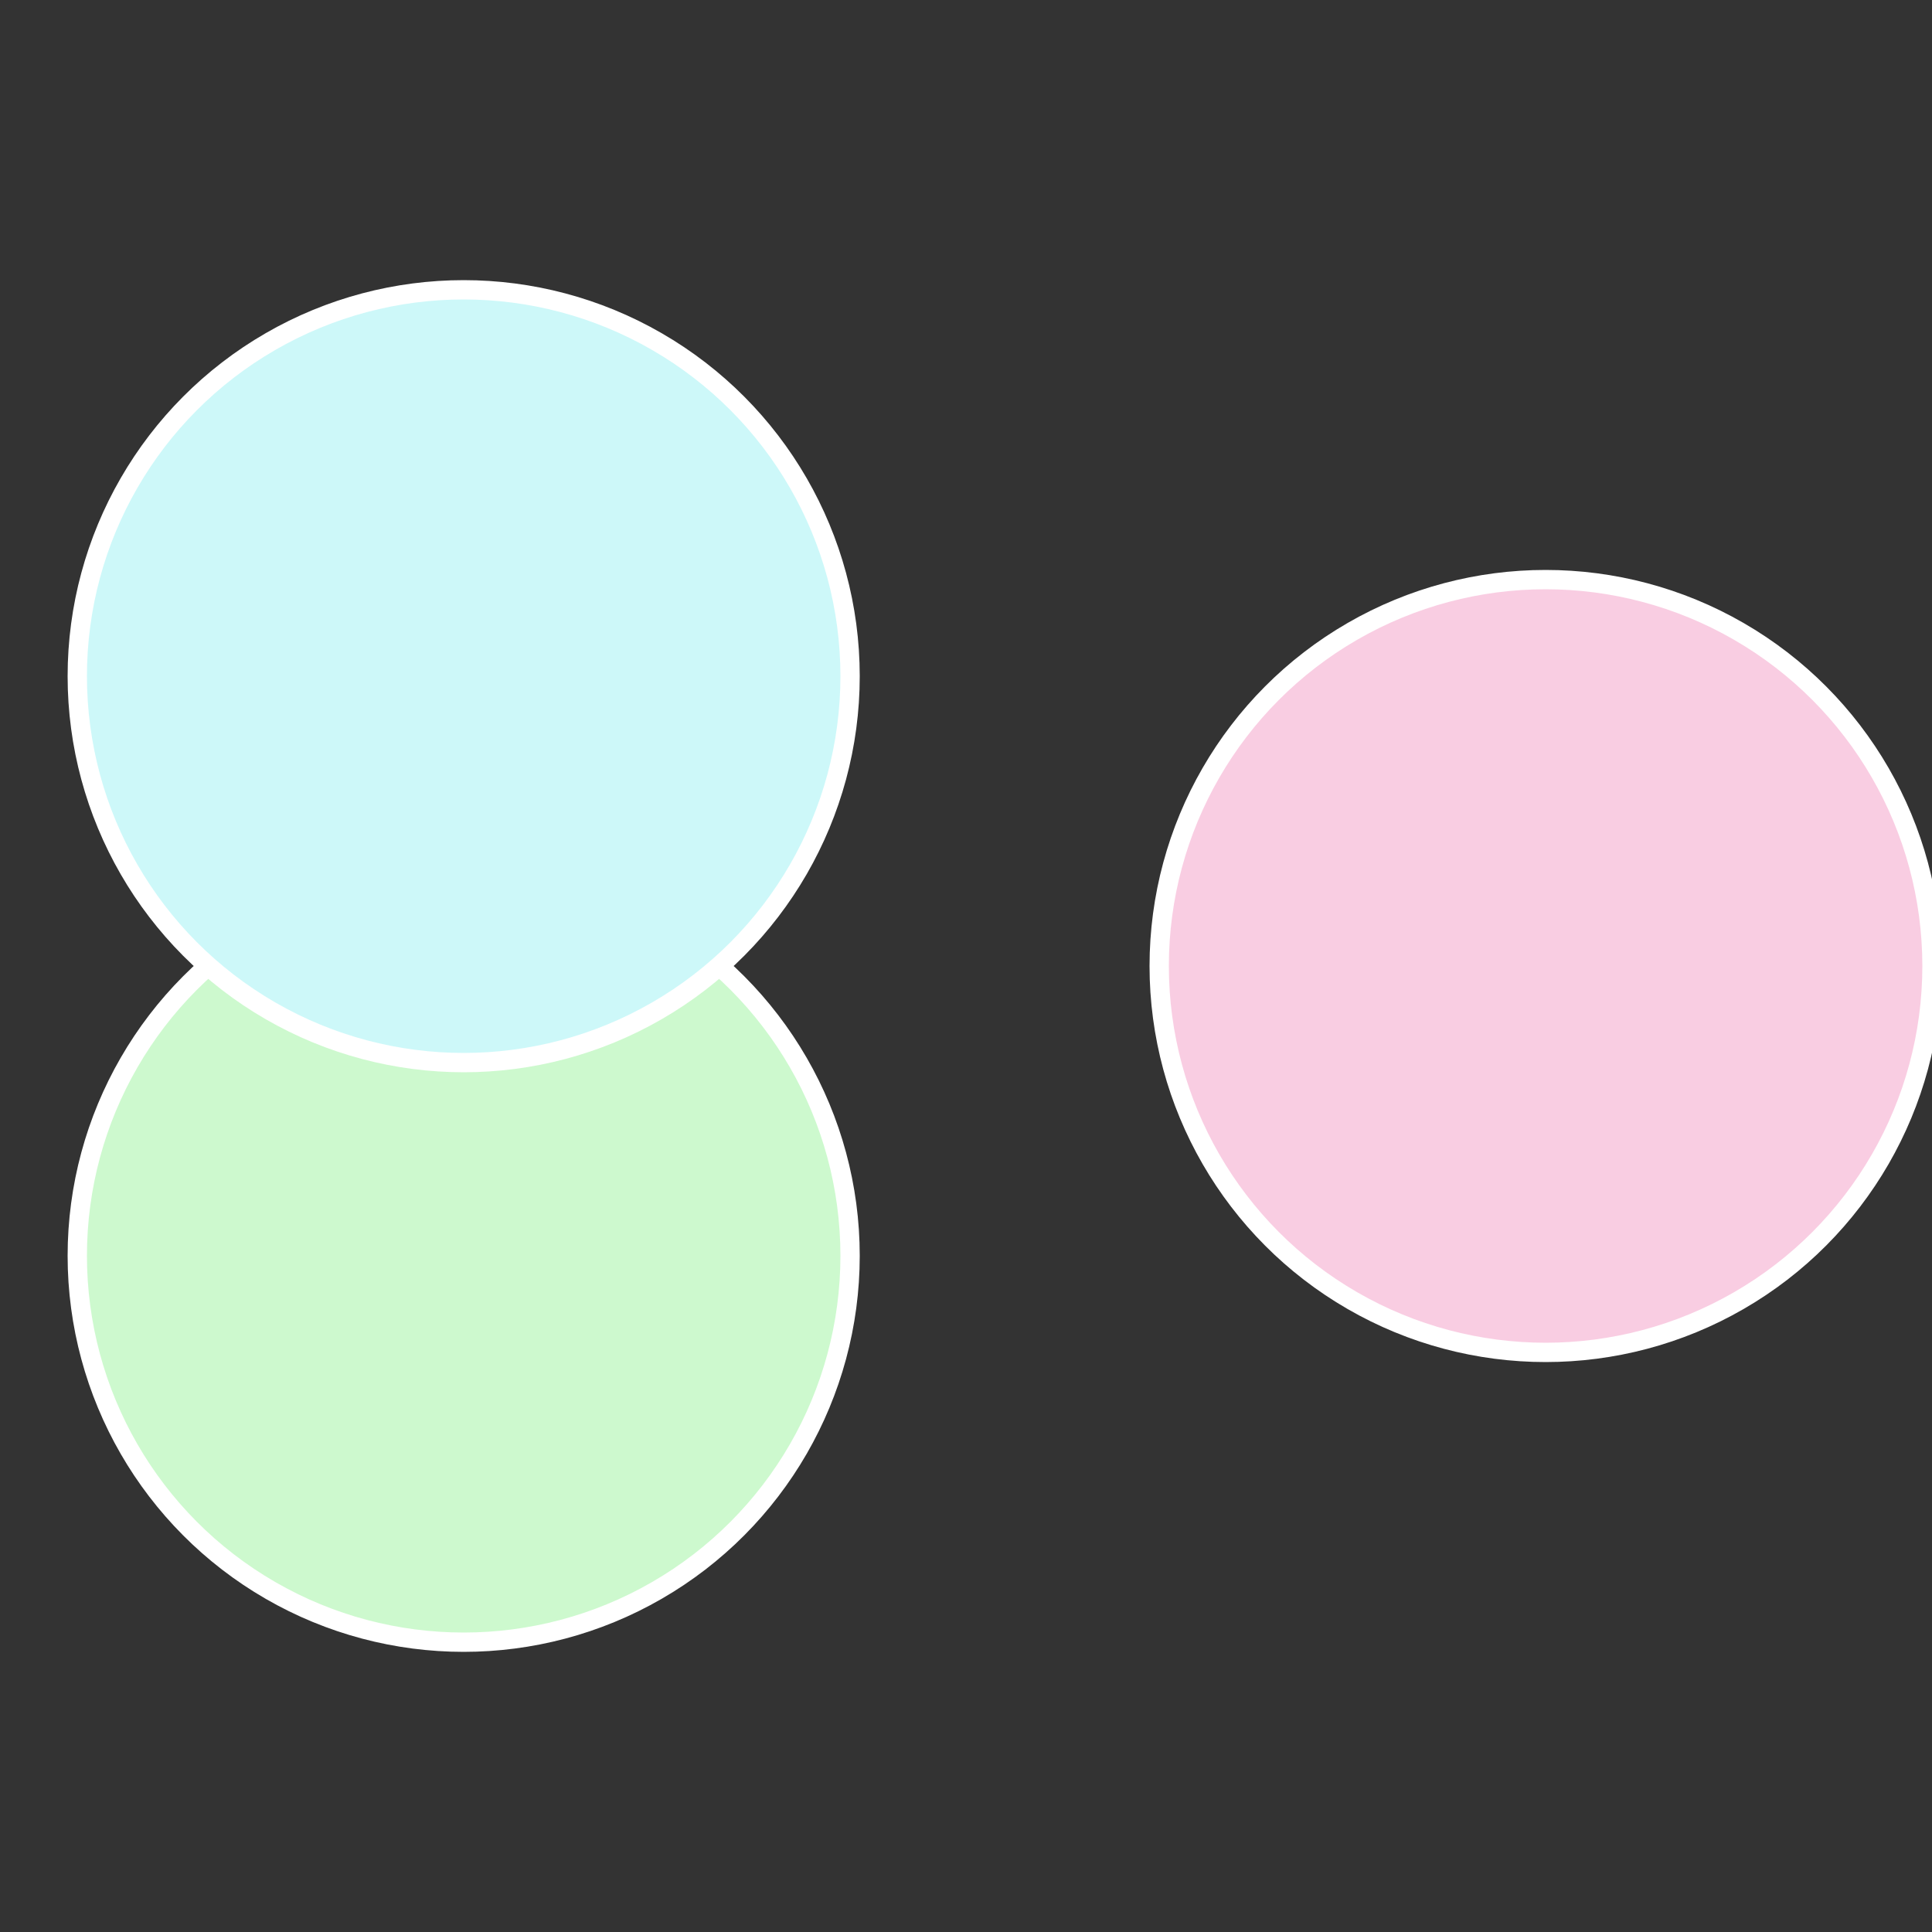
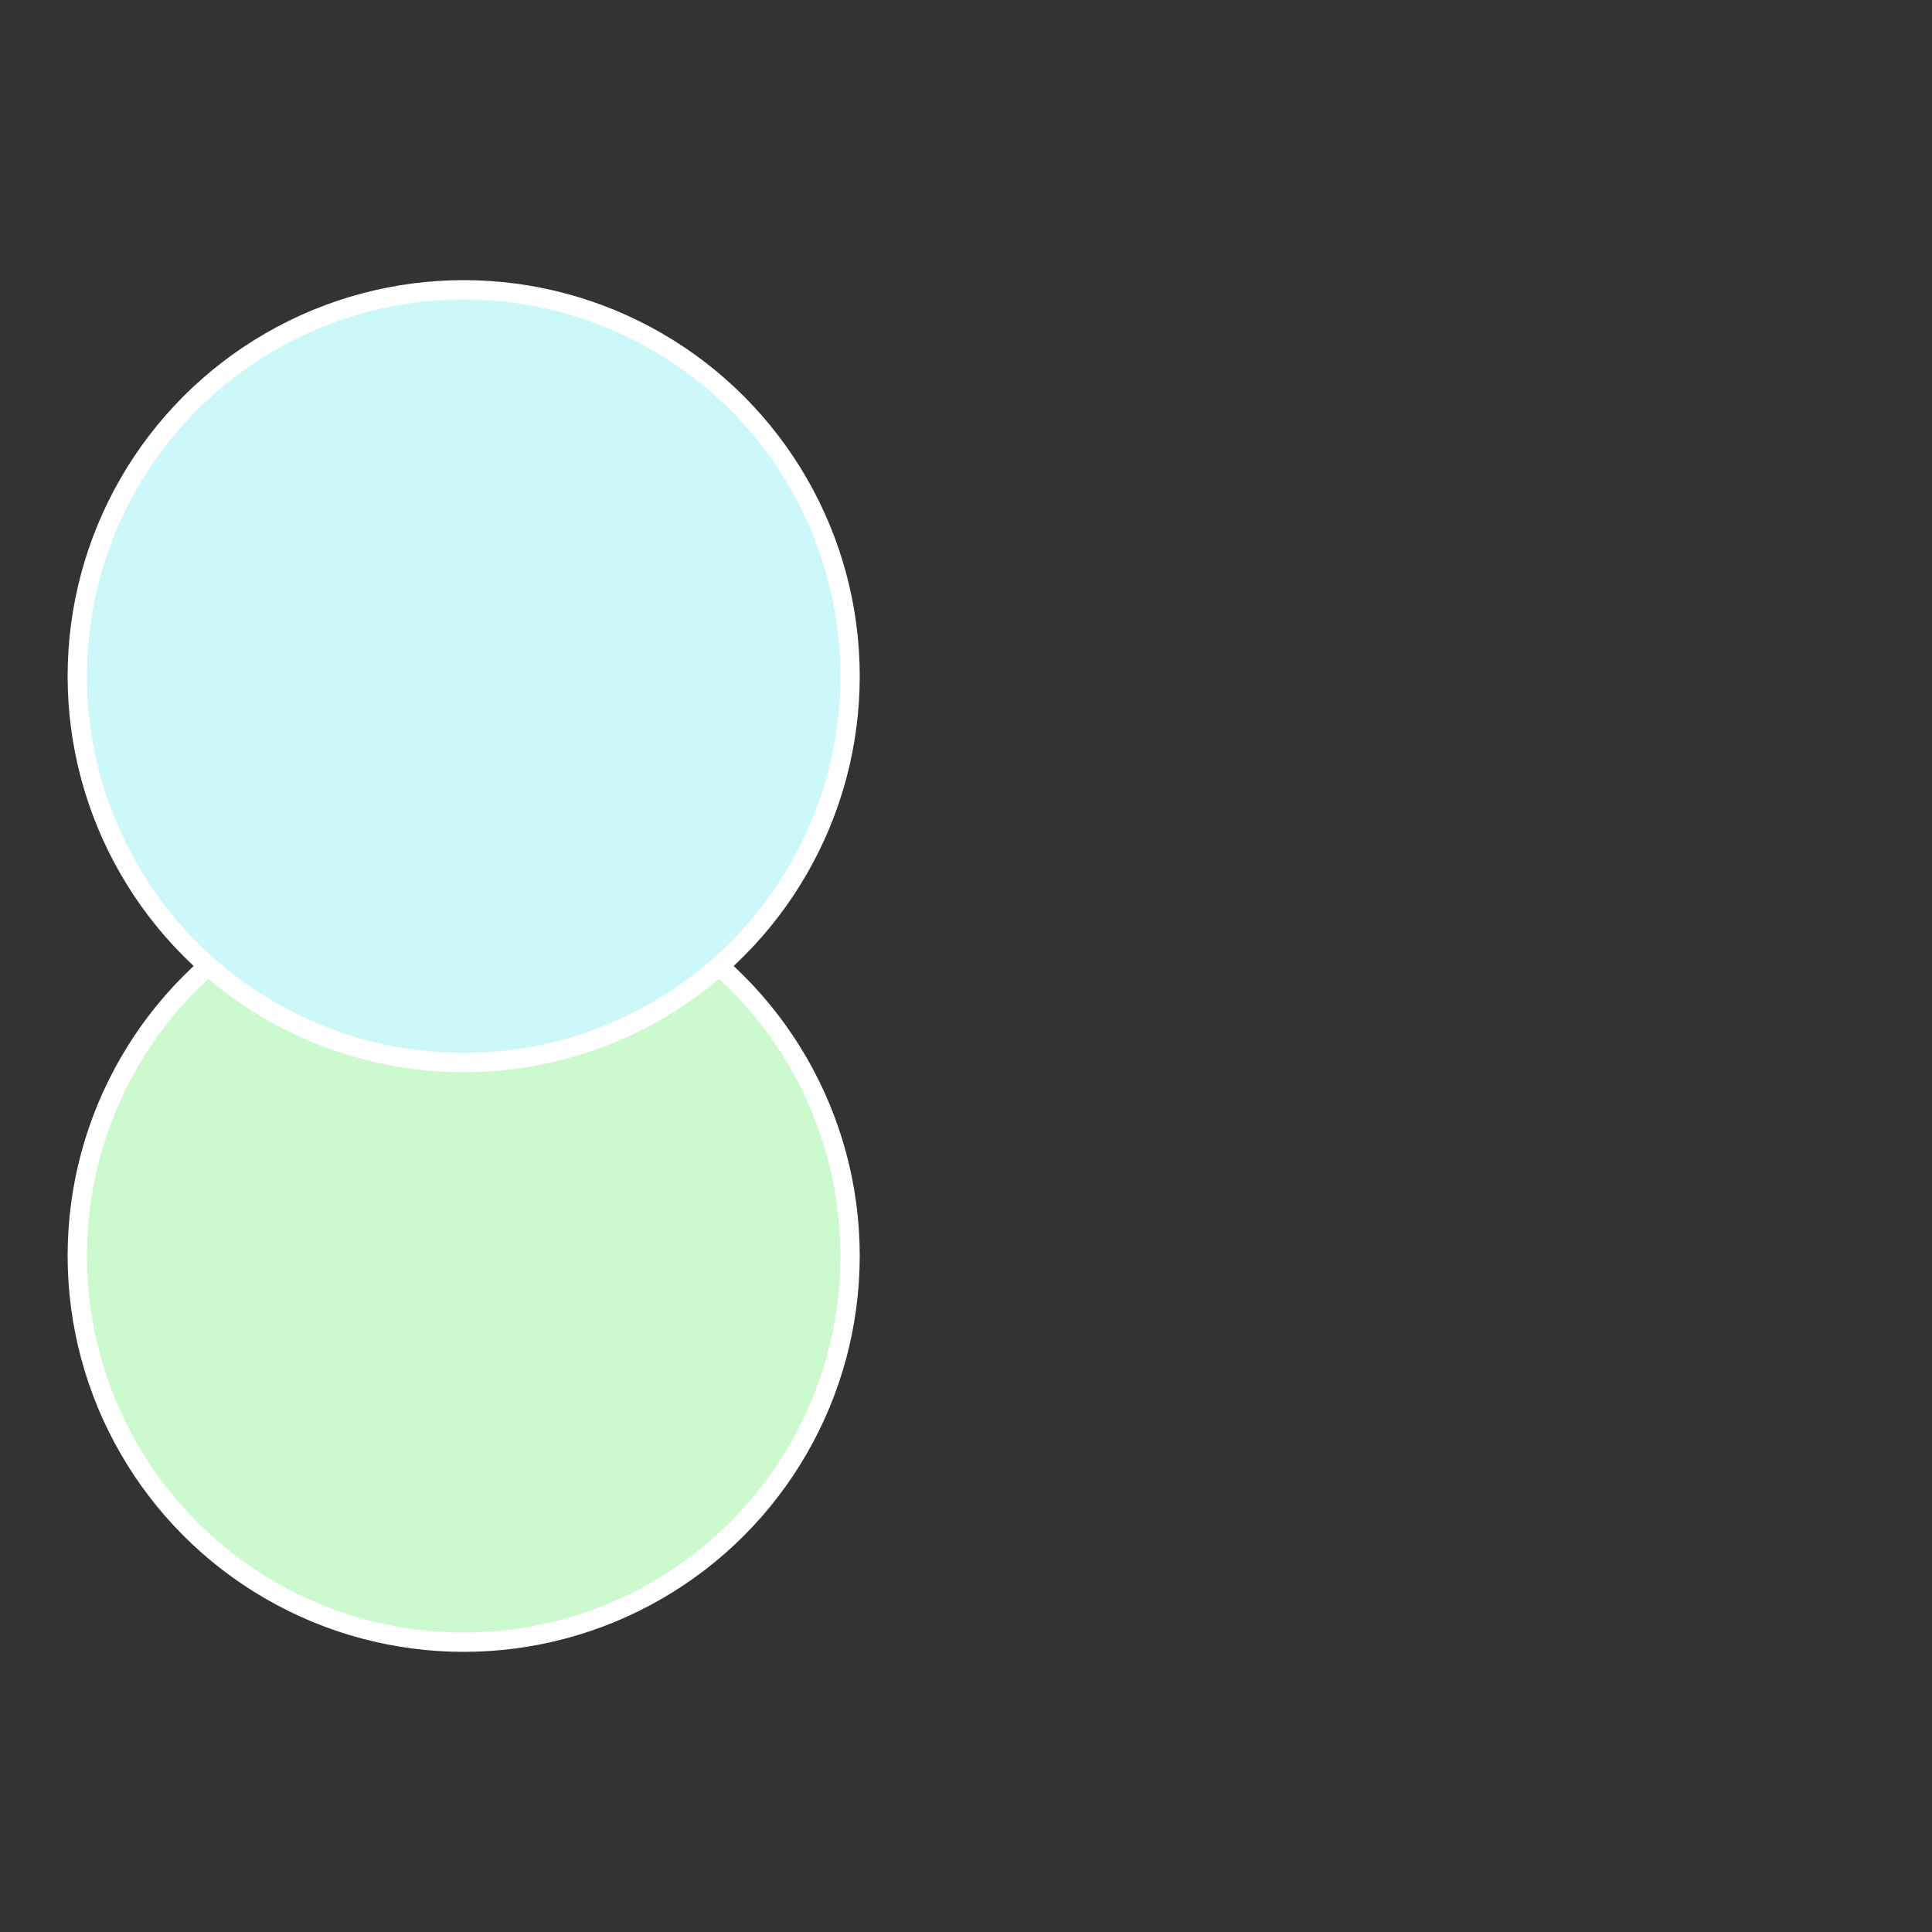
<svg xmlns="http://www.w3.org/2000/svg" width="500" height="500" viewBox="-1 -1 2 2">
  <rect x="-1" y="-1" width="2" height="2" fill="#333333" stroke="none" />
-   <circle cx="0.6" cy="0" r="0.4" fill="#f9cde2" stroke="#fff" stroke-width="1%" />
  <circle cx="-0.52" cy="0.3" r="0.4" fill="#cdf9ce" stroke="#fff" stroke-width="1%" />
  <circle cx="-0.52" cy="-0.3" r="0.4" fill="#cdf8f9" stroke="#fff" stroke-width="1%" />
</svg>